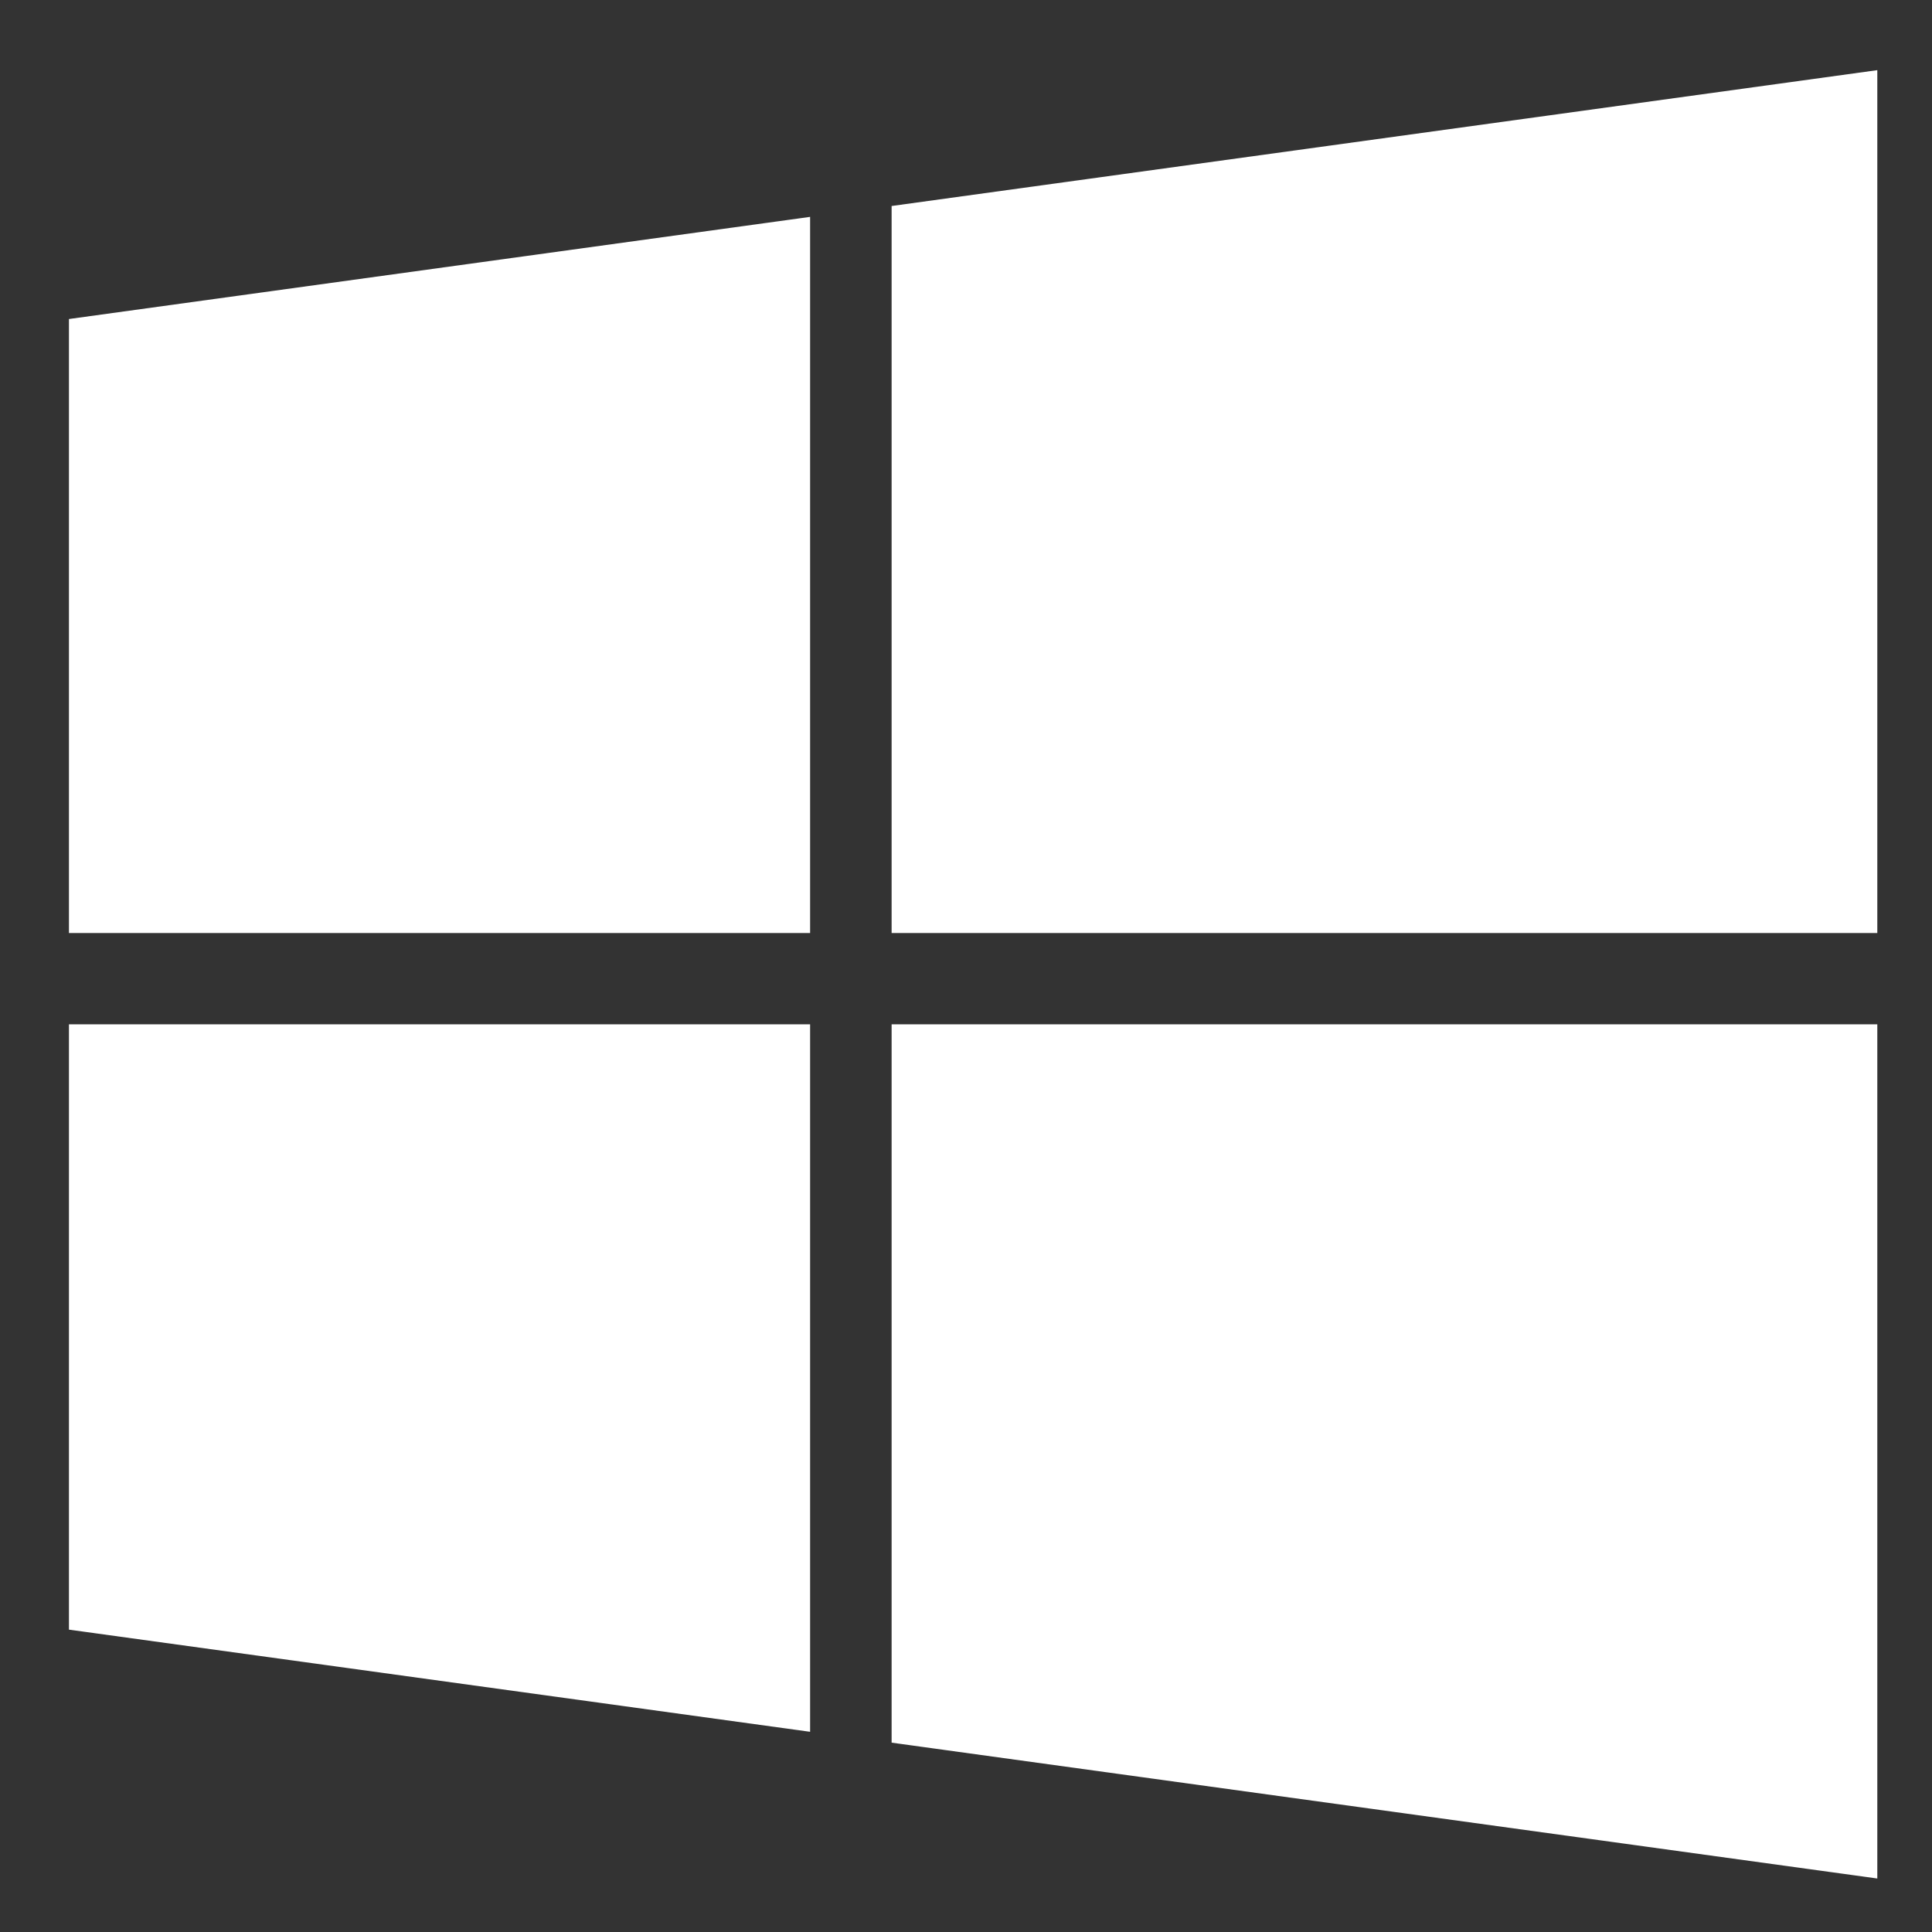
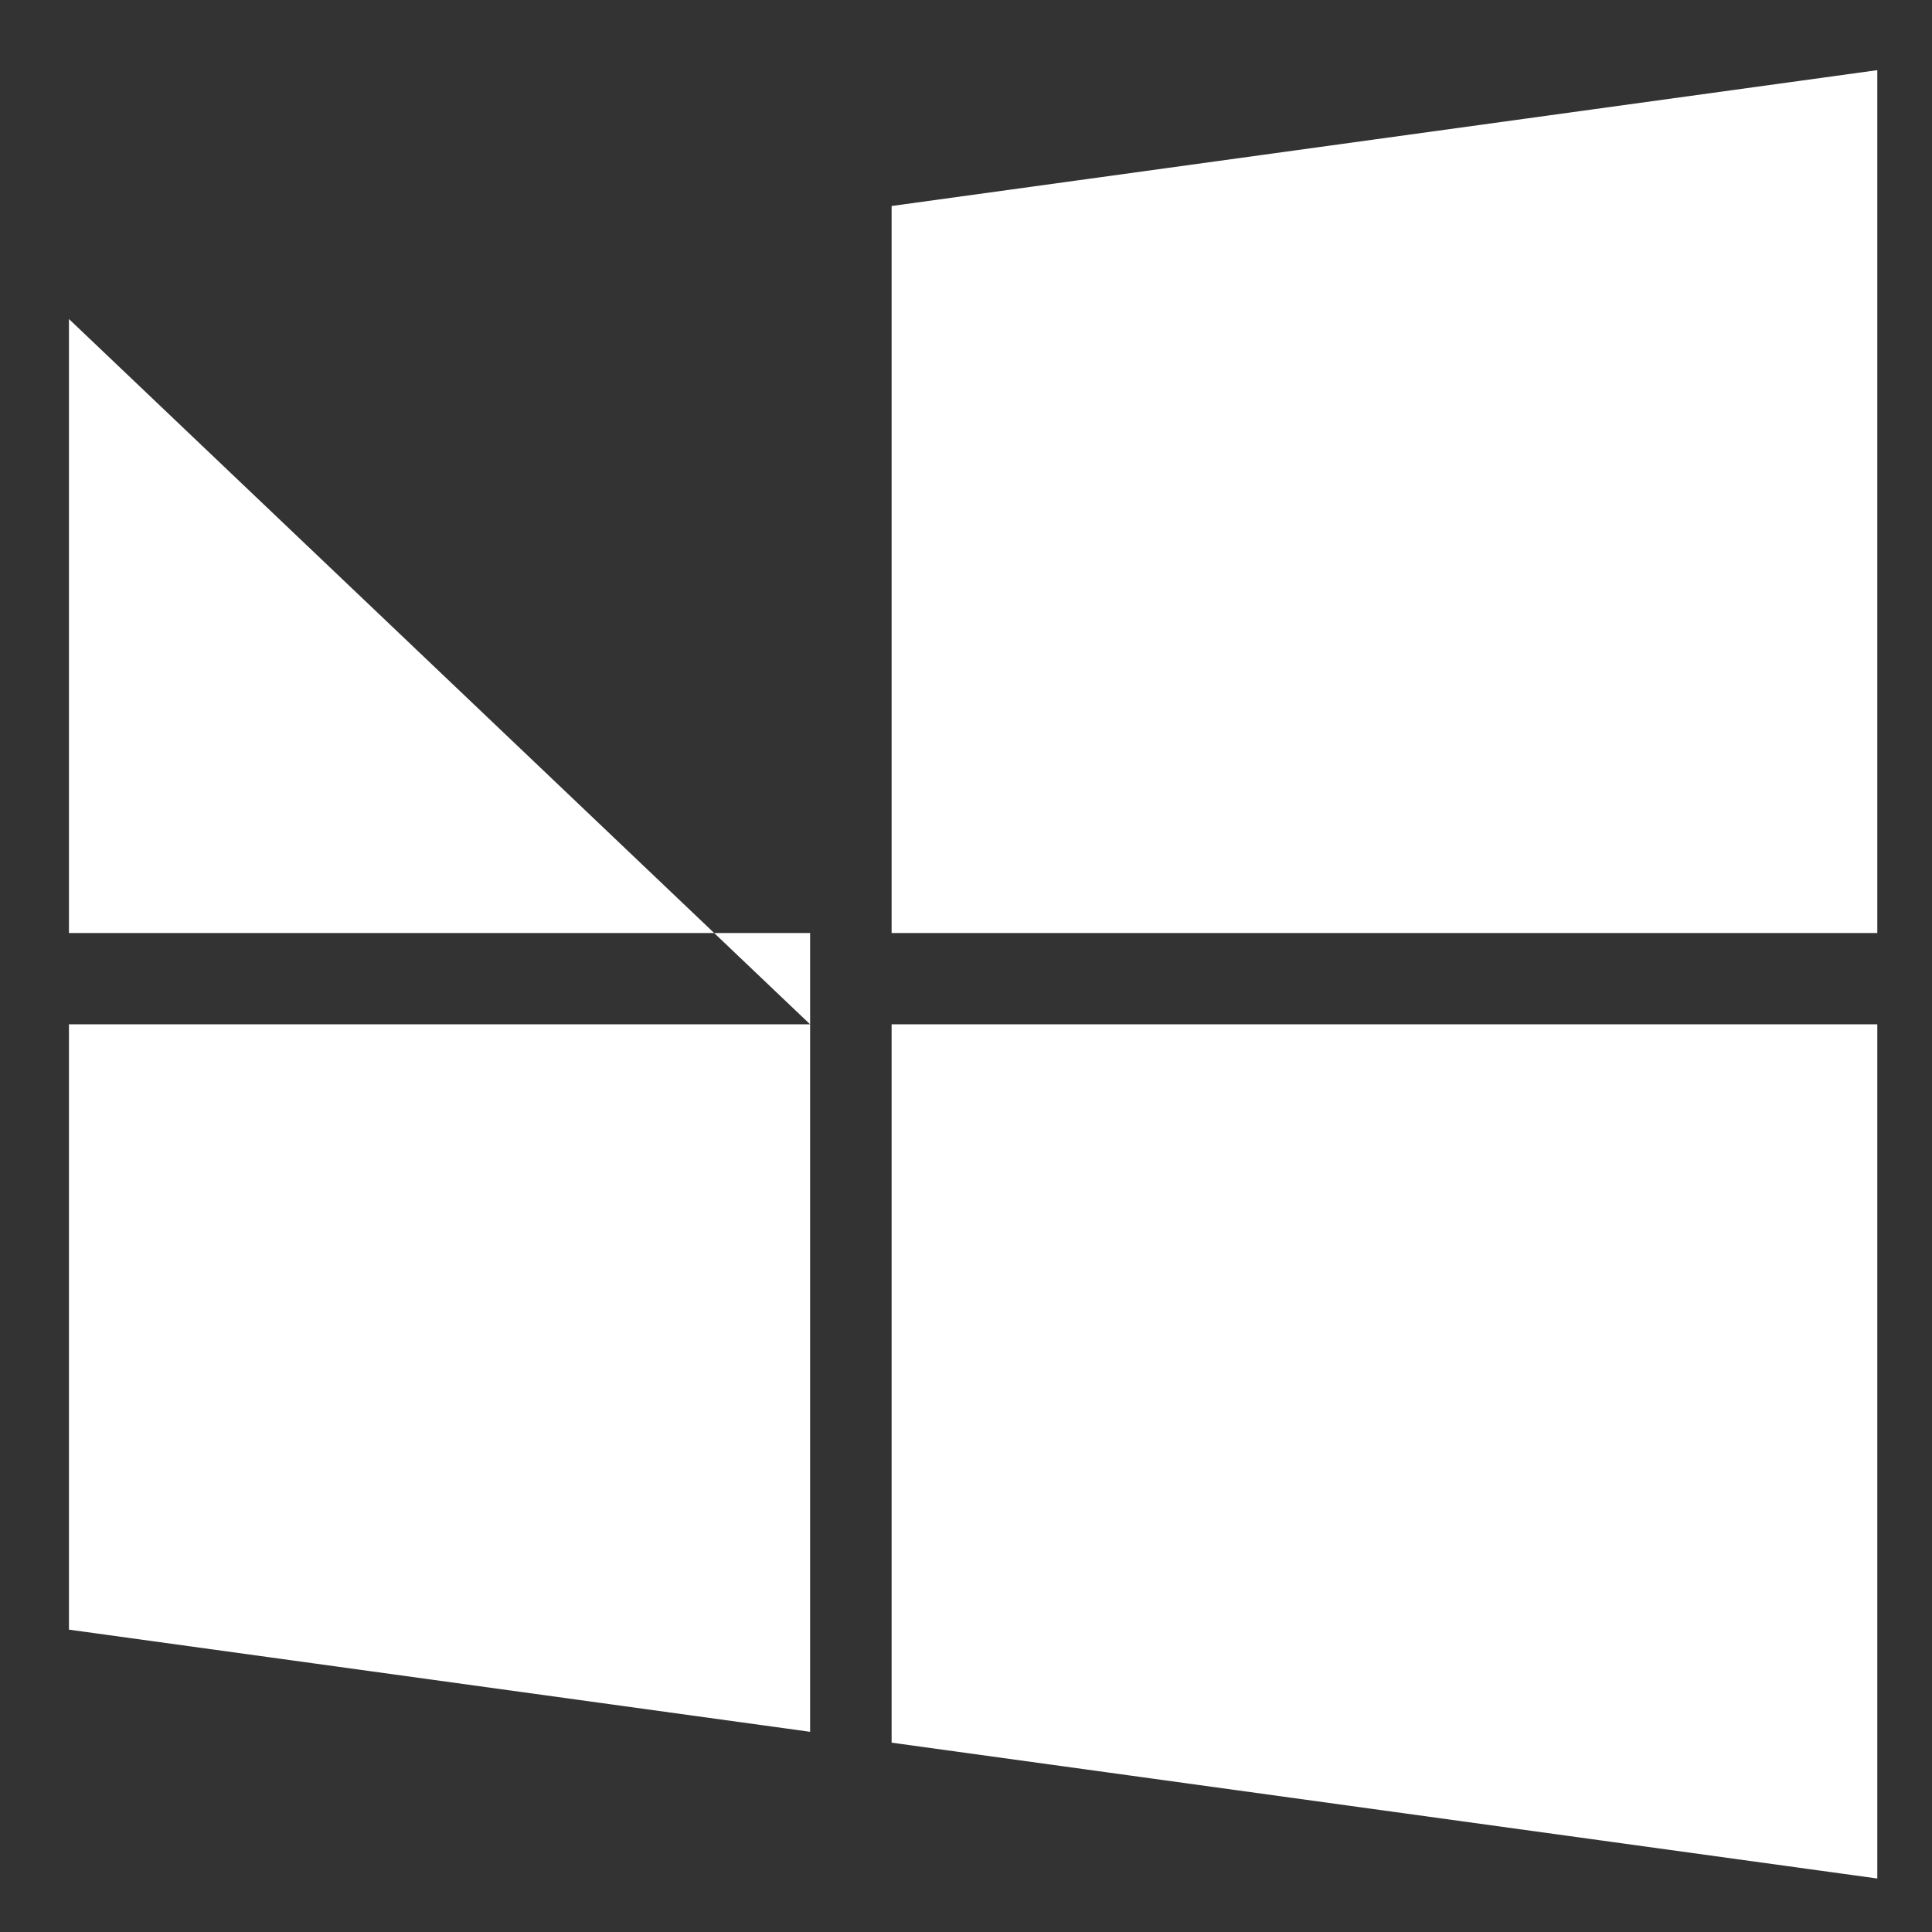
<svg xmlns="http://www.w3.org/2000/svg" version="1.1" width="16" height="16" overflow="auto" preserveAspectRatio="none" baseProfile="tiny" space="preserve">
  <rect width="100%" height="100%" fill="#333333" stroke="none" />
-   <path d="M682 530 L682 -121 L0 -27 L0 530 L682 530 z M682 1273 L682 614 L0 614 L0 1179 z M1664 530 L1664 -256 L757 -131 L757 530 L1664 530 z M1664 1408 L1664 614 L757 614 L757 1283 z" pathLength="0" fill="White" transform="translate(0.571, -0.571) scale(0.009, -0.009) translate(0, -1536)" />
+   <path d="M682 530 L682 -121 L0 -27 L0 530 L682 530 z L682 614 L0 614 L0 1179 z M1664 530 L1664 -256 L757 -131 L757 530 L1664 530 z M1664 1408 L1664 614 L757 614 L757 1283 z" pathLength="0" fill="White" transform="translate(0.571, -0.571) scale(0.009, -0.009) translate(0, -1536)" />
</svg>